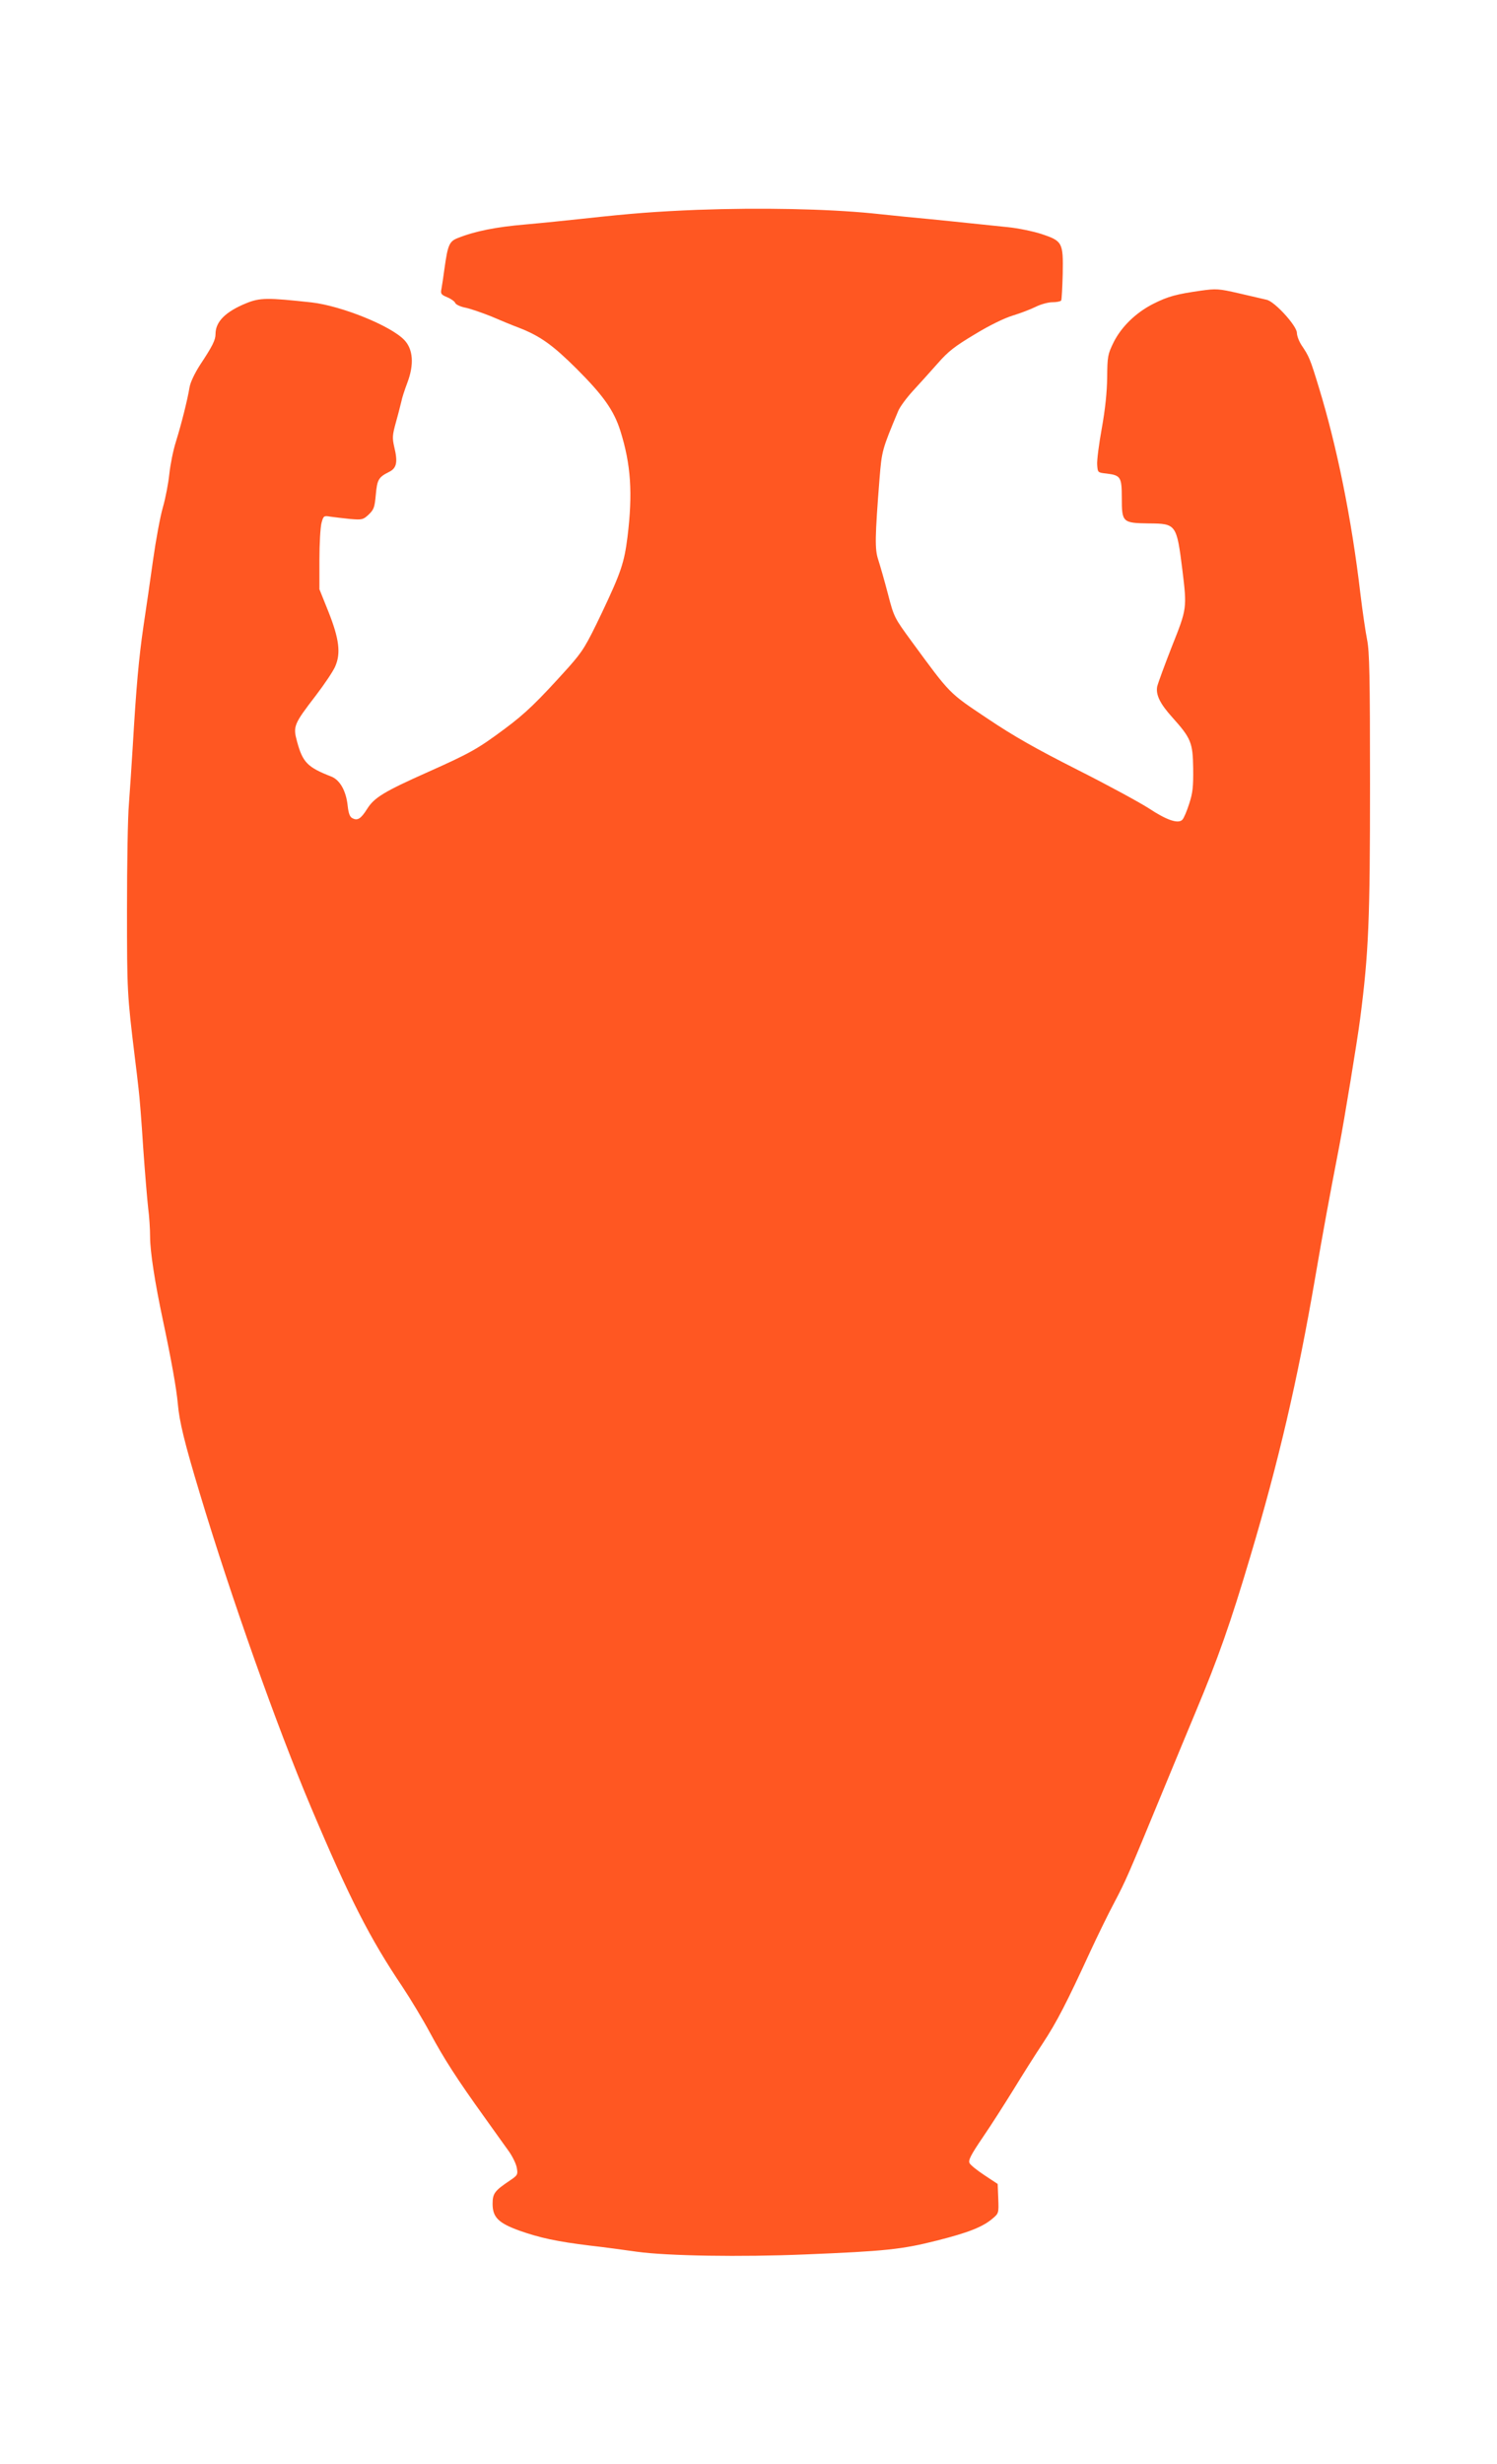
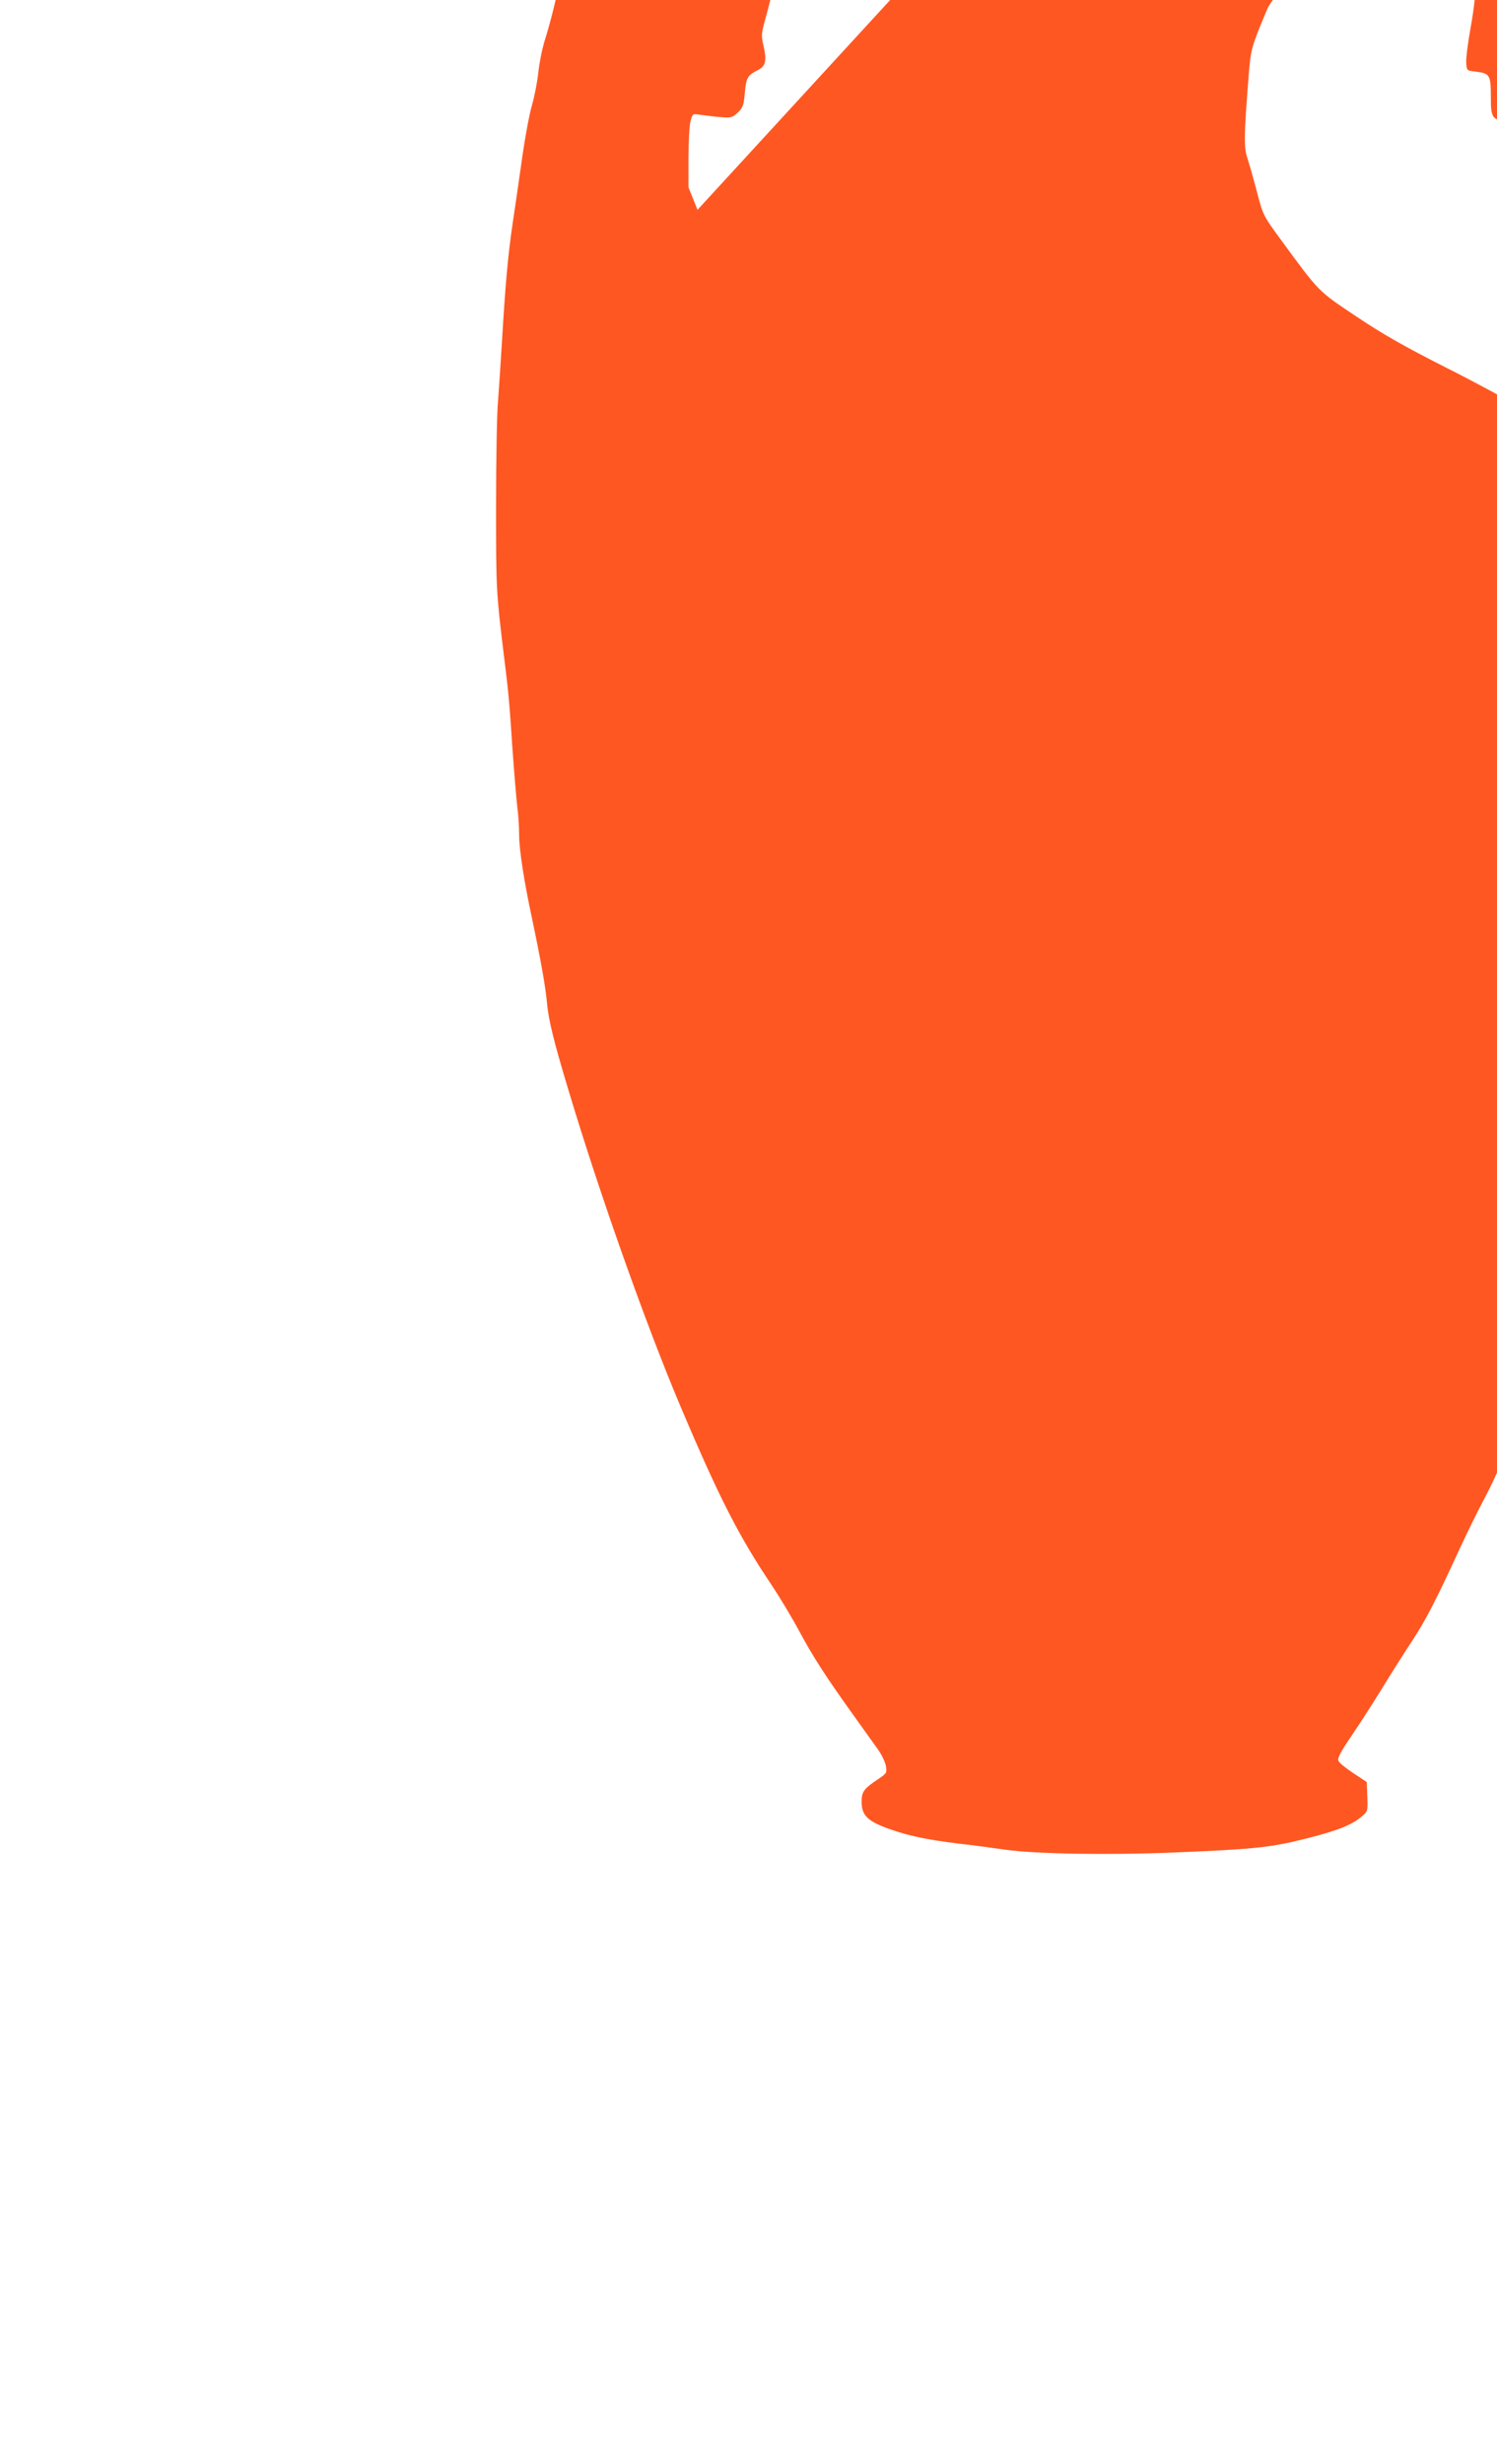
<svg xmlns="http://www.w3.org/2000/svg" version="1.0" width="778pt" height="1280pt" viewBox="0 0 778 1280" preserveAspectRatio="xMidYMid meet">
  <g transform="translate(0,1280) scale(0.1,-0.1)" fill="#ff5722" stroke="none">
-     <path d="M3625 11710 c-219 -9 -339 -18 -595 -46 -74 -8 -209 -22 -299 -30 -154 -13 -263 -35 -353 -71 -43 -17 -51 -36 -68 -158 -6 -44 -13 -92 -16 -107 -5 -24 -1 -29 30 -42 20 -8 39 -22 42 -30 3 -8 28 -20 56 -25 27 -6 87 -27 132 -45 44 -19 109 -46 144 -59 110 -43 174 -89 298 -212 139 -139 194 -216 228 -323 55 -175 65 -324 37 -552 -17 -134 -34 -184 -132 -391 -85 -178 -100 -201 -173 -284 -164 -182 -224 -240 -333 -321 -141 -105 -179 -126 -398 -224 -229 -102 -280 -133 -317 -192 -32 -51 -50 -63 -77 -48 -13 6 -20 26 -24 63 -8 78 -40 135 -85 153 -124 48 -149 74 -178 181 -22 80 -18 90 98 241 45 59 90 126 100 150 30 68 21 143 -35 284 l-47 117 0 153 c0 84 5 170 11 192 10 37 12 38 47 32 20 -3 66 -8 102 -12 62 -5 67 -4 96 23 27 26 31 37 37 103 7 78 14 91 68 118 41 20 47 51 28 130 -11 48 -10 61 9 130 12 42 24 91 28 107 3 17 17 60 31 97 36 95 30 174 -16 222 -72 75 -327 177 -481 195 -229 25 -269 25 -340 -4 -108 -44 -160 -96 -160 -160 0 -31 -15 -62 -80 -160 -29 -45 -51 -92 -55 -117 -10 -62 -42 -190 -71 -283 -14 -44 -29 -119 -34 -167 -5 -48 -20 -127 -34 -175 -14 -49 -36 -169 -50 -268 -14 -99 -36 -254 -50 -345 -25 -171 -38 -319 -56 -625 -6 -99 -15 -234 -20 -300 -6 -66 -10 -313 -10 -550 0 -428 1 -441 41 -770 6 -49 15 -121 19 -160 5 -38 16 -176 24 -305 9 -129 21 -271 26 -316 6 -44 10 -111 10 -150 0 -74 25 -237 66 -429 46 -217 71 -359 78 -436 8 -94 35 -204 115 -469 163 -541 399 -1206 578 -1630 200 -473 305 -679 474 -930 42 -63 107 -171 144 -240 71 -132 138 -237 284 -440 49 -69 106 -148 126 -176 19 -27 38 -66 41 -86 6 -34 4 -38 -36 -65 -79 -53 -90 -67 -90 -121 0 -70 30 -100 141 -140 105 -37 193 -56 364 -77 72 -8 182 -23 245 -32 159 -22 540 -28 875 -14 416 17 501 26 680 71 167 42 241 71 293 115 32 27 33 28 30 104 l-3 76 -68 45 c-38 25 -73 53 -78 63 -8 14 5 41 69 135 44 64 115 176 159 247 44 72 112 180 152 240 73 111 124 210 246 475 37 80 93 195 125 255 61 116 70 136 255 585 65 157 141 341 170 410 114 272 180 458 283 805 147 493 245 913 337 1448 41 239 72 408 125 682 25 129 95 555 109 665 44 342 51 508 51 1218 0 561 -3 689 -15 748 -8 40 -24 148 -35 240 -45 384 -121 762 -216 1072 -46 151 -51 161 -90 219 -13 20 -24 49 -24 64 0 36 -116 164 -158 172 -15 4 -79 18 -142 33 -108 25 -120 25 -200 14 -125 -18 -168 -29 -244 -67 -92 -46 -168 -120 -209 -202 -30 -62 -32 -72 -33 -181 -1 -77 -10 -165 -28 -265 -15 -82 -26 -168 -24 -190 3 -40 3 -40 49 -45 73 -9 79 -18 79 -126 0 -128 4 -131 141 -133 142 -1 144 -4 174 -243 24 -198 24 -199 -55 -397 -38 -97 -72 -190 -76 -207 -8 -43 14 -89 79 -161 97 -108 106 -131 108 -264 1 -96 -2 -127 -21 -185 -12 -38 -28 -75 -35 -82 -21 -23 -81 -3 -173 58 -48 31 -215 122 -372 201 -217 110 -329 173 -469 267 -202 135 -190 123 -394 401 -89 122 -91 124 -123 248 -18 69 -41 148 -50 176 -18 54 -17 116 7 422 12 145 13 149 97 350 9 22 44 69 77 105 33 36 91 100 128 142 56 64 89 89 194 152 77 47 154 84 197 97 39 12 92 32 118 45 26 13 65 24 87 24 22 0 42 4 46 9 3 6 6 68 8 138 3 164 -1 171 -112 208 -44 14 -122 30 -173 35 -51 5 -138 14 -193 20 -55 6 -147 15 -205 21 -58 5 -197 19 -310 31 -236 23 -576 30 -905 18z" />
+     <path d="M3625 11710 l-47 117 0 153 c0 84 5 170 11 192 10 37 12 38 47 32 20 -3 66 -8 102 -12 62 -5 67 -4 96 23 27 26 31 37 37 103 7 78 14 91 68 118 41 20 47 51 28 130 -11 48 -10 61 9 130 12 42 24 91 28 107 3 17 17 60 31 97 36 95 30 174 -16 222 -72 75 -327 177 -481 195 -229 25 -269 25 -340 -4 -108 -44 -160 -96 -160 -160 0 -31 -15 -62 -80 -160 -29 -45 -51 -92 -55 -117 -10 -62 -42 -190 -71 -283 -14 -44 -29 -119 -34 -167 -5 -48 -20 -127 -34 -175 -14 -49 -36 -169 -50 -268 -14 -99 -36 -254 -50 -345 -25 -171 -38 -319 -56 -625 -6 -99 -15 -234 -20 -300 -6 -66 -10 -313 -10 -550 0 -428 1 -441 41 -770 6 -49 15 -121 19 -160 5 -38 16 -176 24 -305 9 -129 21 -271 26 -316 6 -44 10 -111 10 -150 0 -74 25 -237 66 -429 46 -217 71 -359 78 -436 8 -94 35 -204 115 -469 163 -541 399 -1206 578 -1630 200 -473 305 -679 474 -930 42 -63 107 -171 144 -240 71 -132 138 -237 284 -440 49 -69 106 -148 126 -176 19 -27 38 -66 41 -86 6 -34 4 -38 -36 -65 -79 -53 -90 -67 -90 -121 0 -70 30 -100 141 -140 105 -37 193 -56 364 -77 72 -8 182 -23 245 -32 159 -22 540 -28 875 -14 416 17 501 26 680 71 167 42 241 71 293 115 32 27 33 28 30 104 l-3 76 -68 45 c-38 25 -73 53 -78 63 -8 14 5 41 69 135 44 64 115 176 159 247 44 72 112 180 152 240 73 111 124 210 246 475 37 80 93 195 125 255 61 116 70 136 255 585 65 157 141 341 170 410 114 272 180 458 283 805 147 493 245 913 337 1448 41 239 72 408 125 682 25 129 95 555 109 665 44 342 51 508 51 1218 0 561 -3 689 -15 748 -8 40 -24 148 -35 240 -45 384 -121 762 -216 1072 -46 151 -51 161 -90 219 -13 20 -24 49 -24 64 0 36 -116 164 -158 172 -15 4 -79 18 -142 33 -108 25 -120 25 -200 14 -125 -18 -168 -29 -244 -67 -92 -46 -168 -120 -209 -202 -30 -62 -32 -72 -33 -181 -1 -77 -10 -165 -28 -265 -15 -82 -26 -168 -24 -190 3 -40 3 -40 49 -45 73 -9 79 -18 79 -126 0 -128 4 -131 141 -133 142 -1 144 -4 174 -243 24 -198 24 -199 -55 -397 -38 -97 -72 -190 -76 -207 -8 -43 14 -89 79 -161 97 -108 106 -131 108 -264 1 -96 -2 -127 -21 -185 -12 -38 -28 -75 -35 -82 -21 -23 -81 -3 -173 58 -48 31 -215 122 -372 201 -217 110 -329 173 -469 267 -202 135 -190 123 -394 401 -89 122 -91 124 -123 248 -18 69 -41 148 -50 176 -18 54 -17 116 7 422 12 145 13 149 97 350 9 22 44 69 77 105 33 36 91 100 128 142 56 64 89 89 194 152 77 47 154 84 197 97 39 12 92 32 118 45 26 13 65 24 87 24 22 0 42 4 46 9 3 6 6 68 8 138 3 164 -1 171 -112 208 -44 14 -122 30 -173 35 -51 5 -138 14 -193 20 -55 6 -147 15 -205 21 -58 5 -197 19 -310 31 -236 23 -576 30 -905 18z" />
  </g>
</svg>